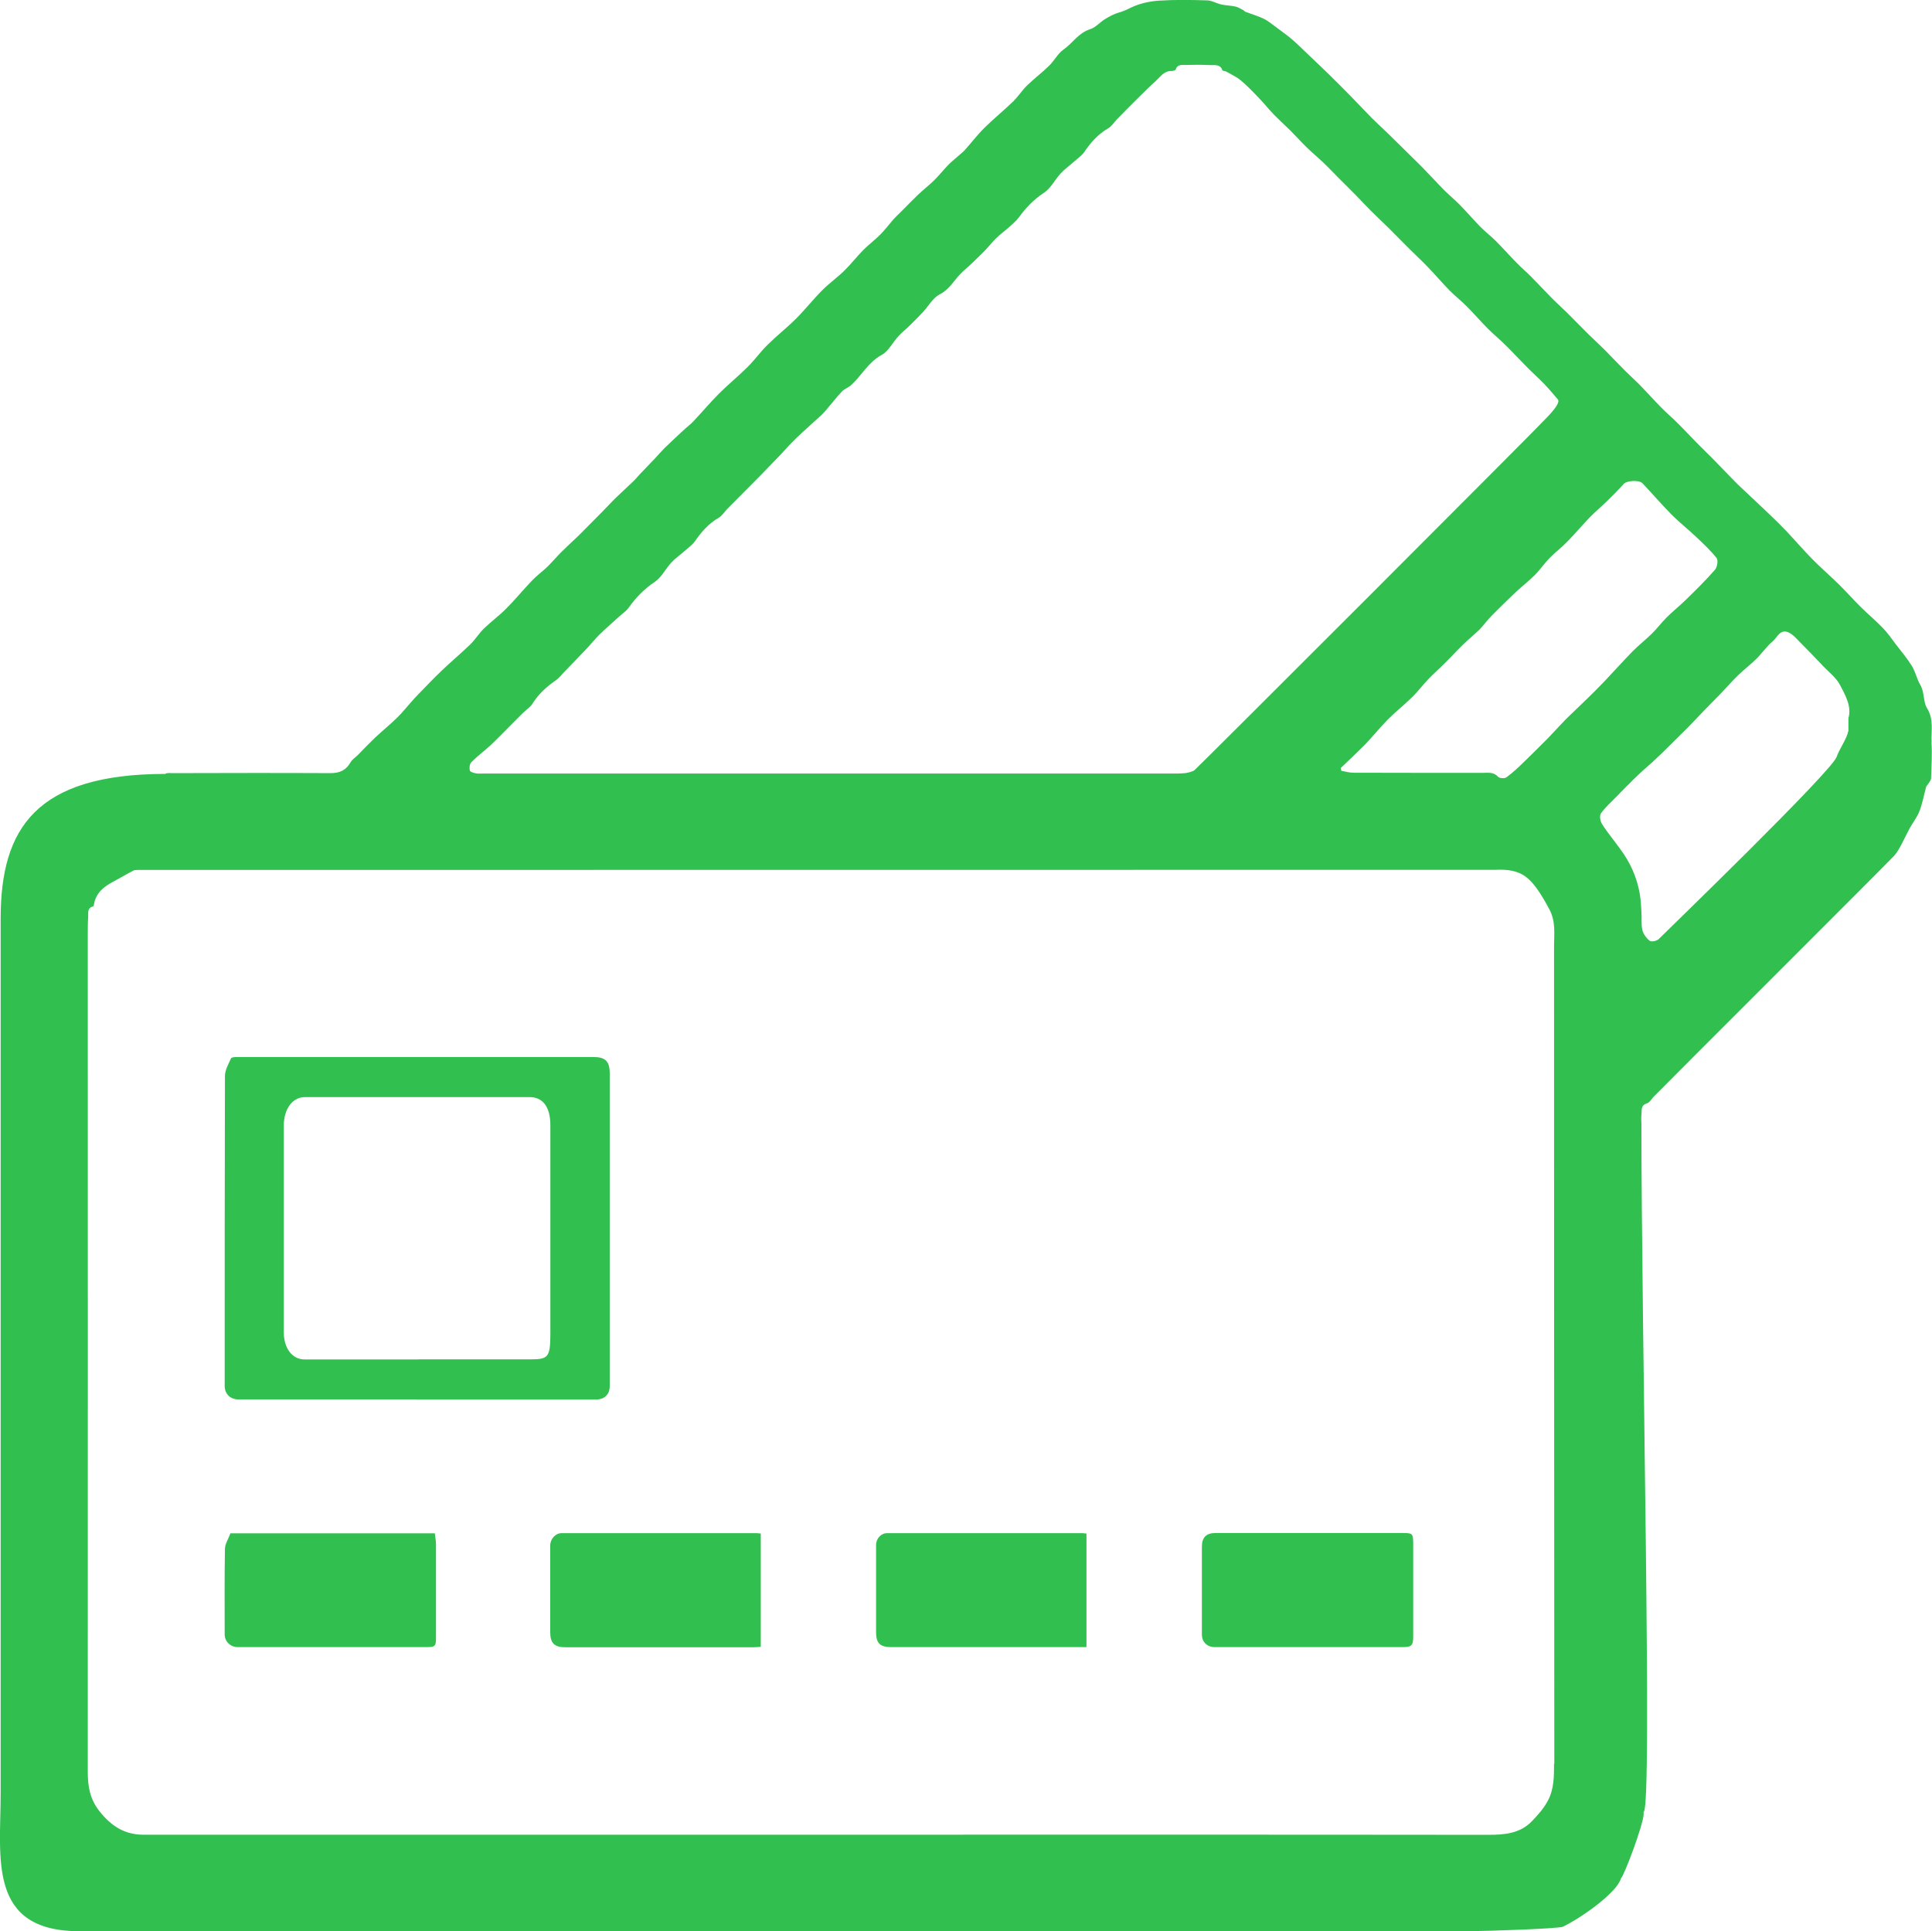
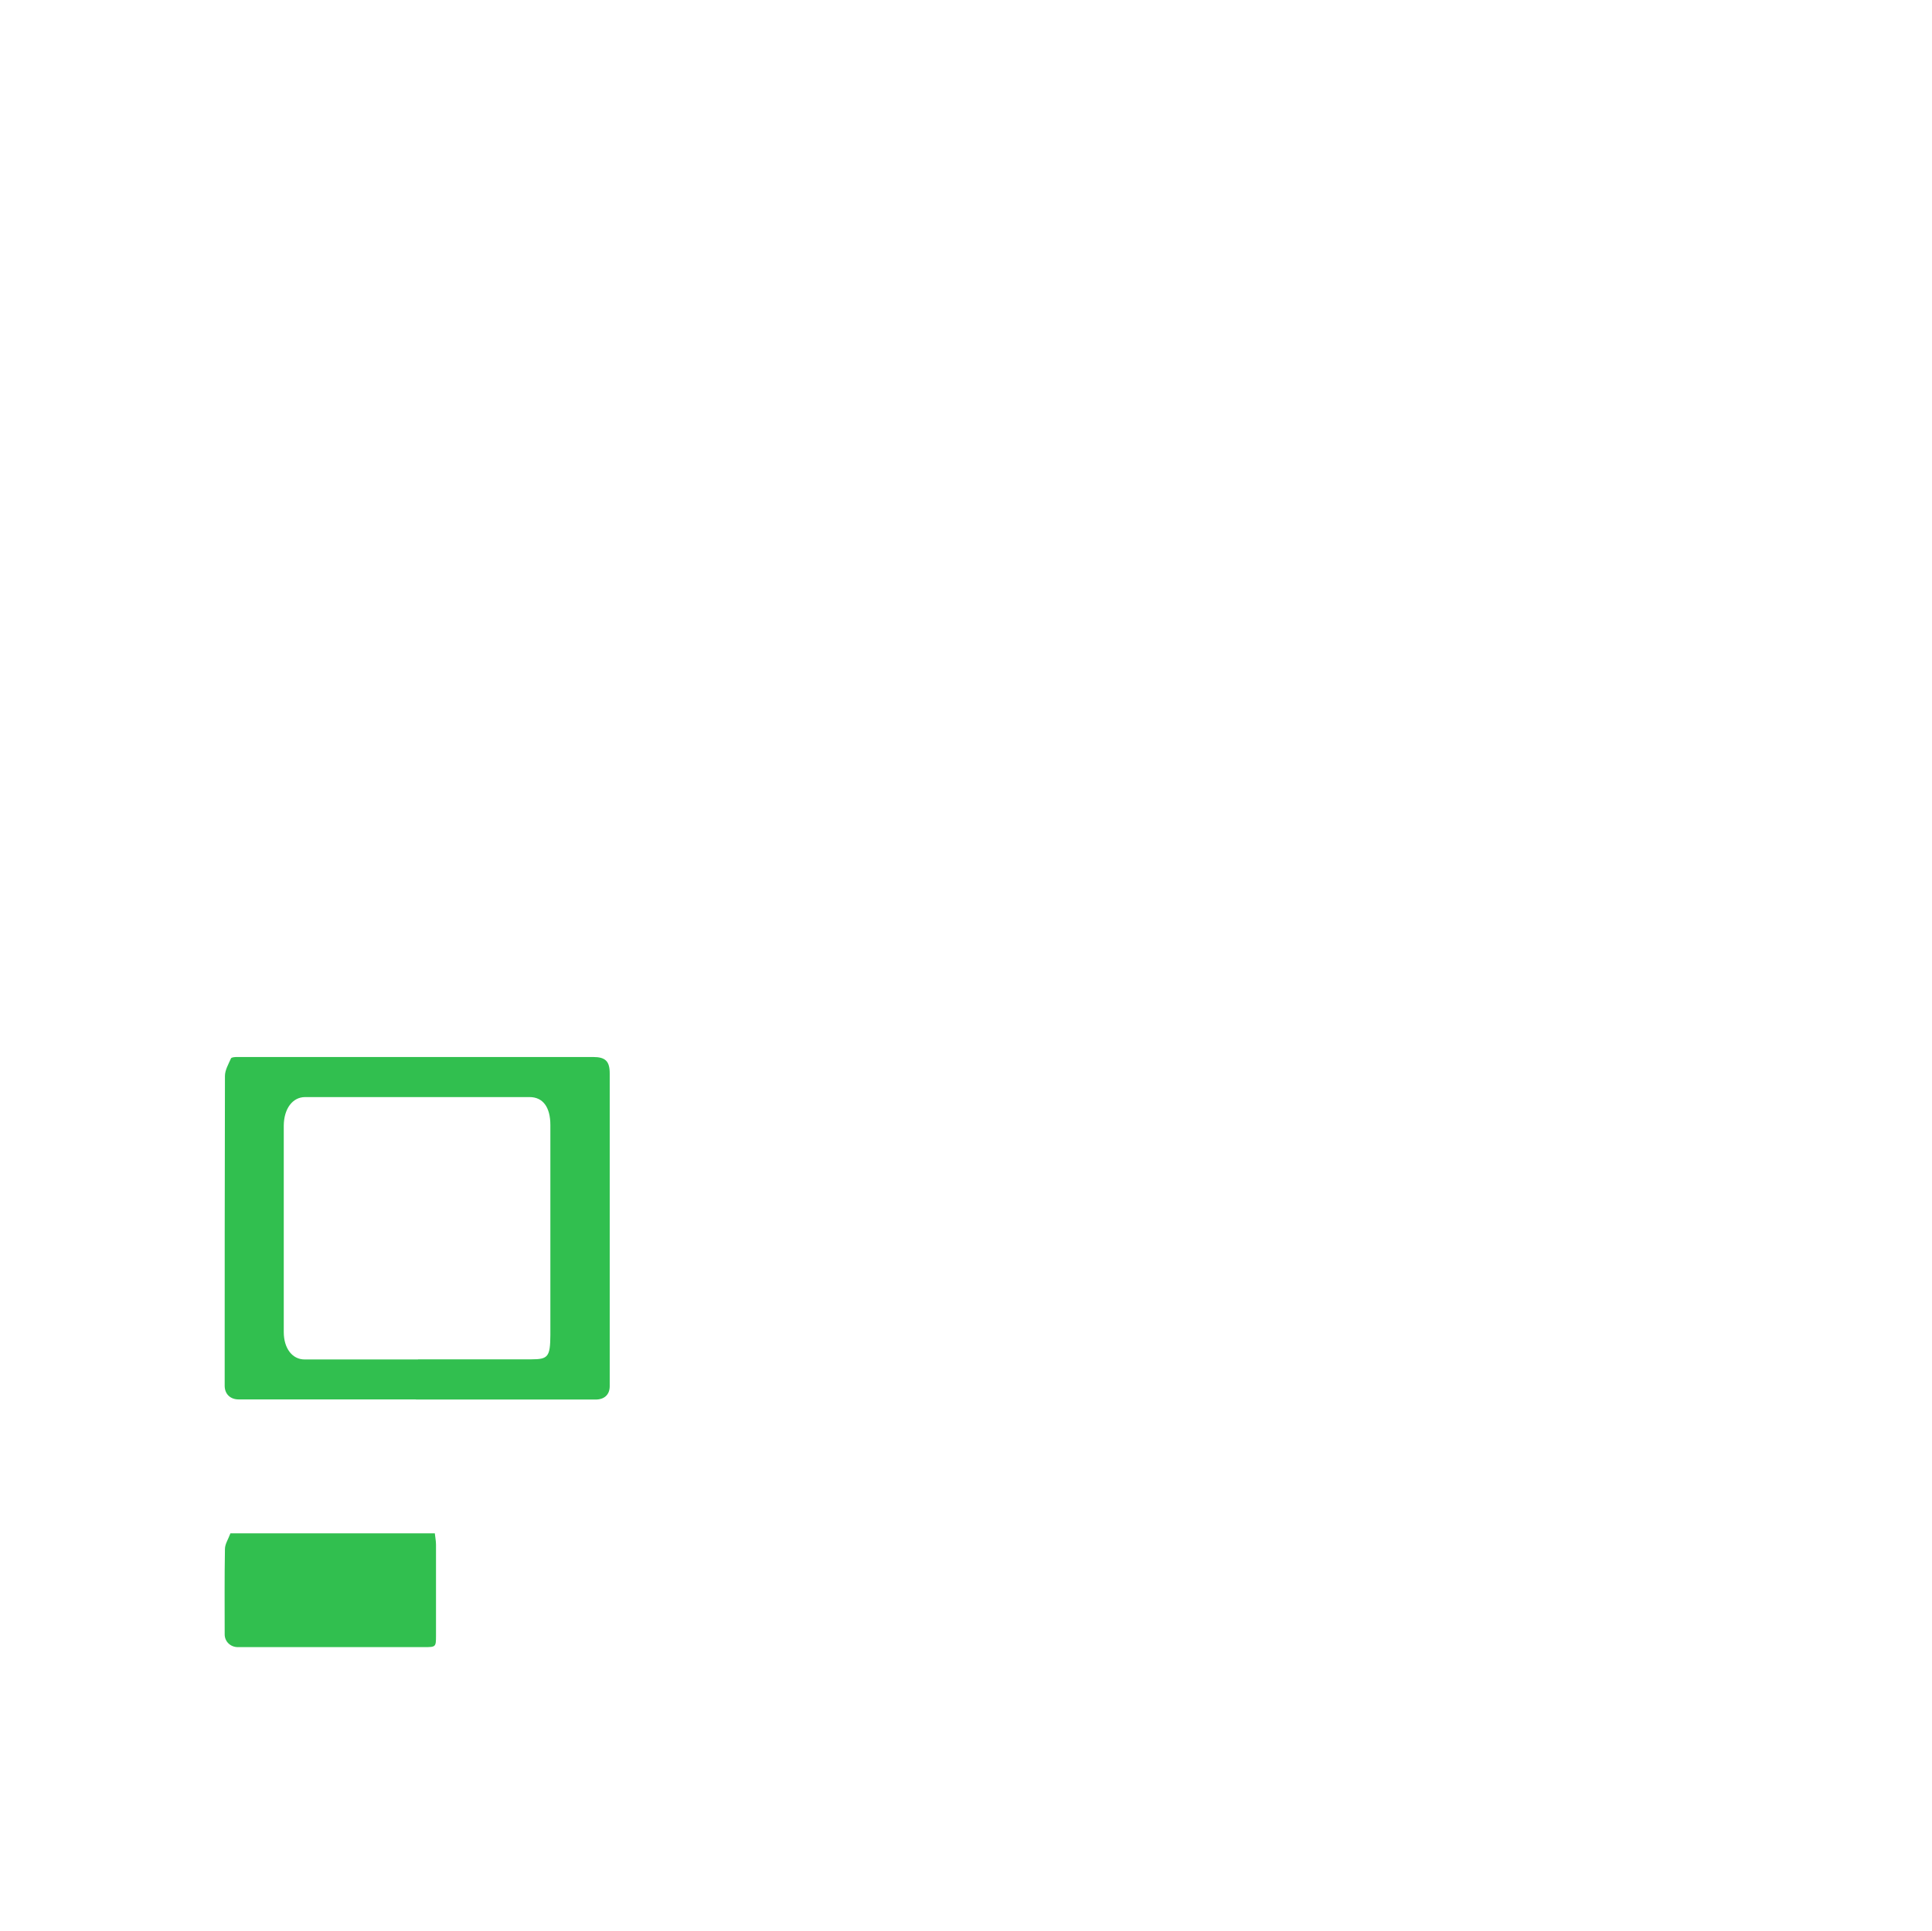
<svg xmlns="http://www.w3.org/2000/svg" viewBox="0 0 147.47 147.43">
  <defs>
    <style>.d{fill:#31bf4f;}</style>
  </defs>
  <g id="a" />
  <g id="b">
    <g id="c">
      <g>
        <path class="d" d="M31.75,106.83c-4.51,0-9.03,0-13.54,0-.63,0-1.06-.41-1.06-1.04,0-7.89,0-15.77,.02-23.65,0-.45,.27-.91,.46-1.34,.04-.1,.33-.11,.5-.11,1.84,0,3.68,0,5.53,0,7.2,0,14.41,0,21.61,0,.94,0,1.27,.32,1.27,1.25,0,7.96,0,15.92,0,23.88,0,.64-.4,1.02-1.08,1.02-4.57,0-9.14,0-13.71,0Zm.16-3.06c2.89,0,5.77,0,8.66,0,1.27,0,1.43-.2,1.44-1.87,0-5.34,0-10.67,0-16.01,0-1.39-.58-2.14-1.59-2.14-5.71,0-11.42,0-17.13,0-.96,0-1.62,.89-1.63,2.18,0,5.25,0,10.51,0,15.76,0,1.24,.65,2.09,1.59,2.09,2.89,0,5.77,0,8.66,0Z" />
-         <path class="d" d="M58.07,117.07v8.65c-.23,.01-.39,.03-.55,.03-4.79,0-9.58,0-14.37,0-.84,0-1.15-.32-1.15-1.14,0-2.21,0-4.42,0-6.63,0-.5,.4-.94,.86-.94,4.97,0,9.95,0,14.92,0,.07,0,.15,.02,.29,.03Z" />
-         <path class="d" d="M82.93,117.07v8.67h-.73c-4.72,0-9.43,0-14.15,0-.89,0-1.18-.3-1.18-1.17,0-2.21,0-4.42,0-6.63,0-.48,.38-.9,.84-.9,4.97,0,9.95,0,14.92,0,.07,0,.15,.02,.29,.03Z" />
-         <path class="d" d="M99.9,117.03c2.4,0,4.79,0,7.19,0,.73,0,.77,.04,.78,.78,0,2.38,0,4.75,0,7.13,0,.68-.13,.8-.82,.8-4.77,0-9.54,0-14.32,0-.59,0-.99-.39-.99-.97,0-2.23,0-4.46,0-6.69,0-.71,.33-1.05,1.03-1.05,2.38,0,4.75,0,7.13,0Z" />
        <path class="d" d="M17.59,117.05h15.6c.03,.3,.09,.58,.09,.87,0,2.32,0,4.64,0,6.96,0,.84-.02,.86-.87,.86-4.75,0-9.51,0-14.26,0-.55,0-1-.42-1-.97,0-2.17-.02-4.35,.02-6.52,0-.38,.26-.76,.42-1.2Z" />
      </g>
-       <path class="d" d="M147.44,56.68c-.05-.87,.19-1.75-.35-2.62-.3-.47-.18-1.22-.52-1.79-.26-.44-.36-.98-.63-1.42-.36-.58-.8-1.11-1.22-1.65-.32-.43-.63-.87-1-1.26-.55-.57-1.15-1.07-1.71-1.62-.56-.56-1.09-1.16-1.66-1.72-.65-.64-1.35-1.24-1.99-1.89-.7-.71-1.34-1.46-2.02-2.18-.41-.43-.84-.85-1.27-1.26-.55-.53-1.11-1.05-1.67-1.58-.35-.33-.71-.65-1.04-1-.58-.58-1.14-1.18-1.71-1.76-.36-.36-.73-.71-1.08-1.07-.54-.55-1.07-1.12-1.62-1.66-.37-.37-.77-.7-1.13-1.07-.54-.55-1.06-1.13-1.59-1.68-.38-.39-.78-.74-1.16-1.12-.54-.54-1.07-1.1-1.61-1.65-.37-.37-.77-.73-1.15-1.1-.57-.56-1.12-1.14-1.69-1.7-.35-.35-.73-.68-1.08-1.03-.56-.57-1.11-1.16-1.67-1.73-.36-.36-.75-.69-1.1-1.05-.54-.55-1.05-1.13-1.6-1.68-.37-.37-.78-.68-1.15-1.05-.54-.55-1.04-1.14-1.58-1.69-.38-.39-.8-.73-1.18-1.11-.54-.54-1.06-1.12-1.6-1.67-.39-.4-.8-.79-1.2-1.19-.55-.54-1.09-1.08-1.64-1.61-.37-.36-.75-.7-1.11-1.06-.55-.56-1.09-1.14-1.64-1.7-.54-.55-1.08-1.09-1.63-1.63-.54-.53-1.1-1.05-1.65-1.58-.38-.36-.75-.73-1.14-1.07-.31-.27-.64-.5-.97-.75-.13-.1-.27-.2-.4-.3-.28-.2-.55-.43-.86-.57-.44-.2-.91-.34-1.36-.51-.05-.02-.08-.07-.12-.1-.21-.11-.41-.25-.64-.3-.35-.08-.73-.08-1.09-.16-.35-.08-.7-.3-1.05-.31-1.23-.04-2.47-.06-3.7,.02-.72,.05-1.46,.21-2.11,.52-.31,.15-.61,.3-.95,.39-.36,.1-.71,.29-1.04,.49-.4,.24-.73,.65-1.15,.78-.89,.28-1.34,1.07-2.04,1.56-.43,.3-.69,.83-1.07,1.21-.54,.53-1.15,.99-1.7,1.52-.39,.38-.68,.85-1.07,1.23-.7,.68-1.47,1.3-2.17,1.99-.54,.53-1,1.14-1.51,1.71-.18,.19-.39,.35-.59,.53-.23,.21-.48,.4-.7,.63-.36,.38-.69,.79-1.06,1.16-.39,.38-.83,.72-1.23,1.1-.44,.42-.86,.86-1.29,1.29-.19,.19-.4,.38-.58,.58-.34,.39-.65,.81-1.01,1.17-.41,.41-.88,.76-1.29,1.17-.5,.51-.94,1.08-1.45,1.58-.54,.53-1.17,.97-1.7,1.51-.69,.69-1.29,1.46-1.98,2.15-.69,.69-1.47,1.3-2.17,1.99-.55,.54-1,1.18-1.55,1.72-.69,.69-1.46,1.31-2.15,2-.68,.68-1.3,1.42-1.96,2.12-.18,.2-.4,.36-.6,.54-.54,.5-1.09,1-1.62,1.52-.25,.25-.48,.52-.72,.78-.39,.41-.78,.81-1.17,1.22-.19,.21-.37,.43-.58,.62-.4,.39-.82,.76-1.22,1.15-.39,.38-.75,.78-1.13,1.16-.4,.41-.81,.81-1.21,1.22-.2,.2-.4,.41-.61,.61-.4,.38-.81,.75-1.2,1.14-.37,.37-.72,.78-1.09,1.15-.39,.37-.83,.69-1.2,1.08-.66,.69-1.27,1.44-1.94,2.11-.53,.54-1.15,.99-1.7,1.52-.39,.38-.68,.86-1.06,1.23-.7,.68-1.46,1.31-2.17,1.99-.62,.59-1.21,1.22-1.81,1.83-.18,.19-.36,.38-.53,.58-.35,.39-.67,.8-1.04,1.16-.55,.54-1.15,1.03-1.71,1.55-.44,.42-.86,.86-1.29,1.3-.19,.2-.45,.35-.58,.58-.35,.62-.85,.84-1.56,.83-4-.02-8-.01-12,0-.2,0-.48-.04-.58,.06C2.75,59.09,.05,63.23,.05,70.12v7.4h0c0,16.91,0,33.83,0,50.75v8.61c0,4.98-1.03,10.55,6.04,10.55h13.57c14.29,0,28.59,0,42.88,0h0c16.62,0,33.24,0,49.87-.01,.91,0,6.56-.18,6.9-.34,1.56-.77,4.14-2.65,4.42-3.69,.26-.24,1.69-4.07,1.73-4.88,0-.07-.02-.17,.02-.22,.64-.7-.19-36.53-.19-52.51,0-.22-.03-.45,0-.66,.05-.33-.09-.74,.42-.89,.2-.06,.34-.32,.5-.49,.39-.42,17.95-17.94,18.37-18.41,.22-.25,.39-.55,.55-.85,.22-.41,.41-.83,.63-1.24,.24-.44,.57-.84,.75-1.31,.23-.59,.34-1.23,.51-1.85,.03-.09,.12-.17,.17-.25,.08-.13,.2-.27,.21-.41,.03-.92,.09-1.84,.03-2.76Zm-111.48,1.52c.45-.45,.96-.84,1.44-1.27,.27-.25,.53-.51,.79-.77,.57-.57,1.13-1.15,1.7-1.71,.25-.25,.58-.45,.76-.74,.46-.74,1.08-1.29,1.78-1.78,.28-.2,.5-.5,.75-.75,.52-.54,1.04-1.07,1.56-1.62,.35-.37,.67-.77,1.03-1.13,.48-.47,1-.91,1.5-1.37,.24-.22,.52-.4,.71-.66,.55-.78,1.19-1.44,2-1.98,.51-.34,.81-.98,1.25-1.46,.3-.33,.68-.59,1.02-.89,.27-.25,.59-.46,.8-.76,.49-.71,1.04-1.34,1.8-1.78,.28-.16,.46-.48,.7-.72,.58-.59,1.16-1.17,1.74-1.75,.26-.26,.52-.53,.78-.79,.51-.52,1.02-1.05,1.52-1.57,.35-.37,.68-.76,1.04-1.11,.48-.47,.99-.92,1.49-1.38,.26-.25,.55-.47,.79-.74,.46-.52,.88-1.08,1.36-1.59,.19-.2,.49-.29,.69-.48,.81-.72,1.3-1.74,2.33-2.3,.54-.29,.85-.97,1.3-1.45,.29-.32,.64-.58,.94-.89,.32-.31,.63-.63,.93-.95,.42-.45,.75-1.08,1.27-1.34,.81-.41,1.15-1.2,1.77-1.75,.54-.47,1.06-.97,1.57-1.48,.34-.34,.63-.73,.98-1.07,.32-.31,.69-.57,1.02-.87,.25-.23,.52-.46,.72-.73,.53-.73,1.12-1.34,1.89-1.85,.53-.34,.84-1.01,1.29-1.49,.3-.33,.68-.59,1.01-.89,.27-.25,.6-.46,.8-.76,.49-.72,1.04-1.34,1.8-1.78,.28-.16,.47-.48,.7-.72,.58-.59,1.15-1.17,1.74-1.75,.4-.4,.8-.79,1.22-1.17,.35-.32,.62-.76,1.19-.74,.11,0,.29-.05,.31-.11,.13-.43,.5-.34,.78-.35,.61-.02,1.23-.02,1.84,.01,.35,.02,.78-.1,.95,.4,.02,.05,.18,.04,.26,.08,.38,.22,.79,.4,1.12,.67,.51,.42,.96,.9,1.42,1.38,.39,.4,.73,.84,1.12,1.24,.41,.42,.84,.81,1.26,1.22,.42,.42,.82,.87,1.25,1.29,.41,.4,.86,.77,1.28,1.17,.4,.38,.78,.79,1.17,1.18,.43,.43,.86,.85,1.29,1.29,.4,.41,.78,.82,1.19,1.23,.43,.43,.88,.85,1.32,1.28,.54,.54,1.08,1.09,1.62,1.63,.46,.46,.94,.89,1.38,1.36,.56,.58,1.08,1.19,1.64,1.77,.42,.42,.89,.79,1.31,1.21,.57,.57,1.09,1.18,1.66,1.75,.42,.42,.89,.8,1.31,1.22,.56,.55,1.09,1.13,1.64,1.68,.43,.44,.89,.84,1.32,1.29,.37,.38,.7,.79,1.04,1.18q.25,.29-.98,1.53c-.23,.3-26.25,26.33-26.76,26.78-.12,.1-.56,.21-.71,.22-.39,.04-.79,.03-1.19,.03-17.44,0-34.89,0-52.33,0-.2,0-.4,.02-.59-.01-.17-.03-.45-.1-.48-.21-.06-.18-.03-.49,.09-.61Zm82.66,76.43c0,.97,0,1.95-.46,2.81-.31,.6-.78,1.13-1.26,1.62-.91,.92-2.09,1.01-3.33,1.01-17-.02-34.01-.01-51.01-.01H11.97c-.36,0-.73,0-1.09,0-1.4-.02-2.4-.68-3.27-1.77-.74-.92-.91-1.9-.91-3.01,.01-21.3,0-42.61,0-63.91,0-.46,0-.92,.03-1.38,.02-.29-.09-.68,.37-.79,.04,0,.07-.13,.08-.2,.16-.87,.78-1.34,1.51-1.72,.49-.26,.97-.55,1.47-.81,.11-.06,.26-.06,.39-.06,.4-.01,103.32,0,103.63-.01,.84-.04,1.67,.05,2.32,.56,.27,.21,.5,.46,.77,.82,.39,.54,.7,1.08,1.01,1.67,.48,.92,.34,1.85,.34,2.78,.01,20.81,0,41.61,.02,62.42Zm.78-79.59c-.43,.43-.83,.89-1.25,1.32-.62,.62-1.24,1.24-1.87,1.85-.41,.4-.83,.79-1.29,1.13-.14,.1-.53,.08-.64-.04-.35-.39-.78-.3-1.2-.3-3.27,0-6.55,0-9.82-.01-.32,0-.64-.09-.95-.15-.01-.07-.02-.14-.04-.21,.63-.61,1.27-1.2,1.88-1.82,.59-.62,1.13-1.29,1.73-1.9,.59-.59,1.25-1.11,1.85-1.7,.43-.42,.8-.92,1.22-1.36,.39-.41,.82-.78,1.22-1.18,.47-.46,.91-.95,1.38-1.41,.42-.41,.87-.78,1.29-1.18,.25-.25,.46-.54,.7-.81,.21-.23,.43-.45,.65-.67,.48-.47,.95-.94,1.44-1.4,.47-.44,.98-.83,1.44-1.29,.41-.41,.74-.9,1.15-1.32,.43-.44,.92-.8,1.34-1.24,.6-.61,1.15-1.27,1.74-1.88,.4-.41,.85-.78,1.26-1.18,.45-.44,.9-.89,1.32-1.36,.22-.24,1.16-.31,1.42-.04,.74,.78,1.44,1.6,2.2,2.37,.59,.6,1.26,1.12,1.87,1.7,.55,.52,1.12,1.05,1.59,1.64,.13,.17,.05,.7-.13,.9-.7,.8-1.46,1.55-2.23,2.3-.47,.46-.99,.87-1.46,1.34-.4,.4-.74,.86-1.14,1.25-.48,.47-1.01,.88-1.48,1.36-.72,.74-1.41,1.51-2.12,2.26-.41,.43-.83,.85-1.26,1.27-.6,.59-1.22,1.16-1.82,1.76Zm21.66,.79c-.01,.42-.74,1.5-.86,1.93-.31,1.07-13.1,13.43-13.59,13.93-.14,.14-.56,.23-.69,.13-.25-.2-.49-.52-.56-.83-.1-.44-.03-.92-.07-1.38-.05-.56,.04-2.6-1.65-4.84-.45-.63-.95-1.22-1.36-1.87-.14-.21-.2-.64-.08-.81,.33-.46,.77-.85,1.17-1.26,.48-.49,.95-.98,1.44-1.45,.43-.42,.88-.81,1.33-1.21,.23-.21,.45-.42,.67-.63,.67-.66,1.34-1.32,2-1.98,.4-.4,.78-.82,1.18-1.23,.45-.47,.91-.93,1.36-1.39,.45-.47,.87-.96,1.34-1.41,.44-.43,.93-.79,1.36-1.22,.44-.43,.79-.96,1.26-1.35,.34-.29,.56-.94,1.17-.7,.34,.14,.62,.46,.89,.74,.61,.61,1.21,1.24,1.81,1.87,.43,.45,.96,.85,1.25,1.39,.44,.82,.92,1.69,.66,2.56,0,.44,0,.73,0,1.03Z" />
    </g>
  </g>
</svg>